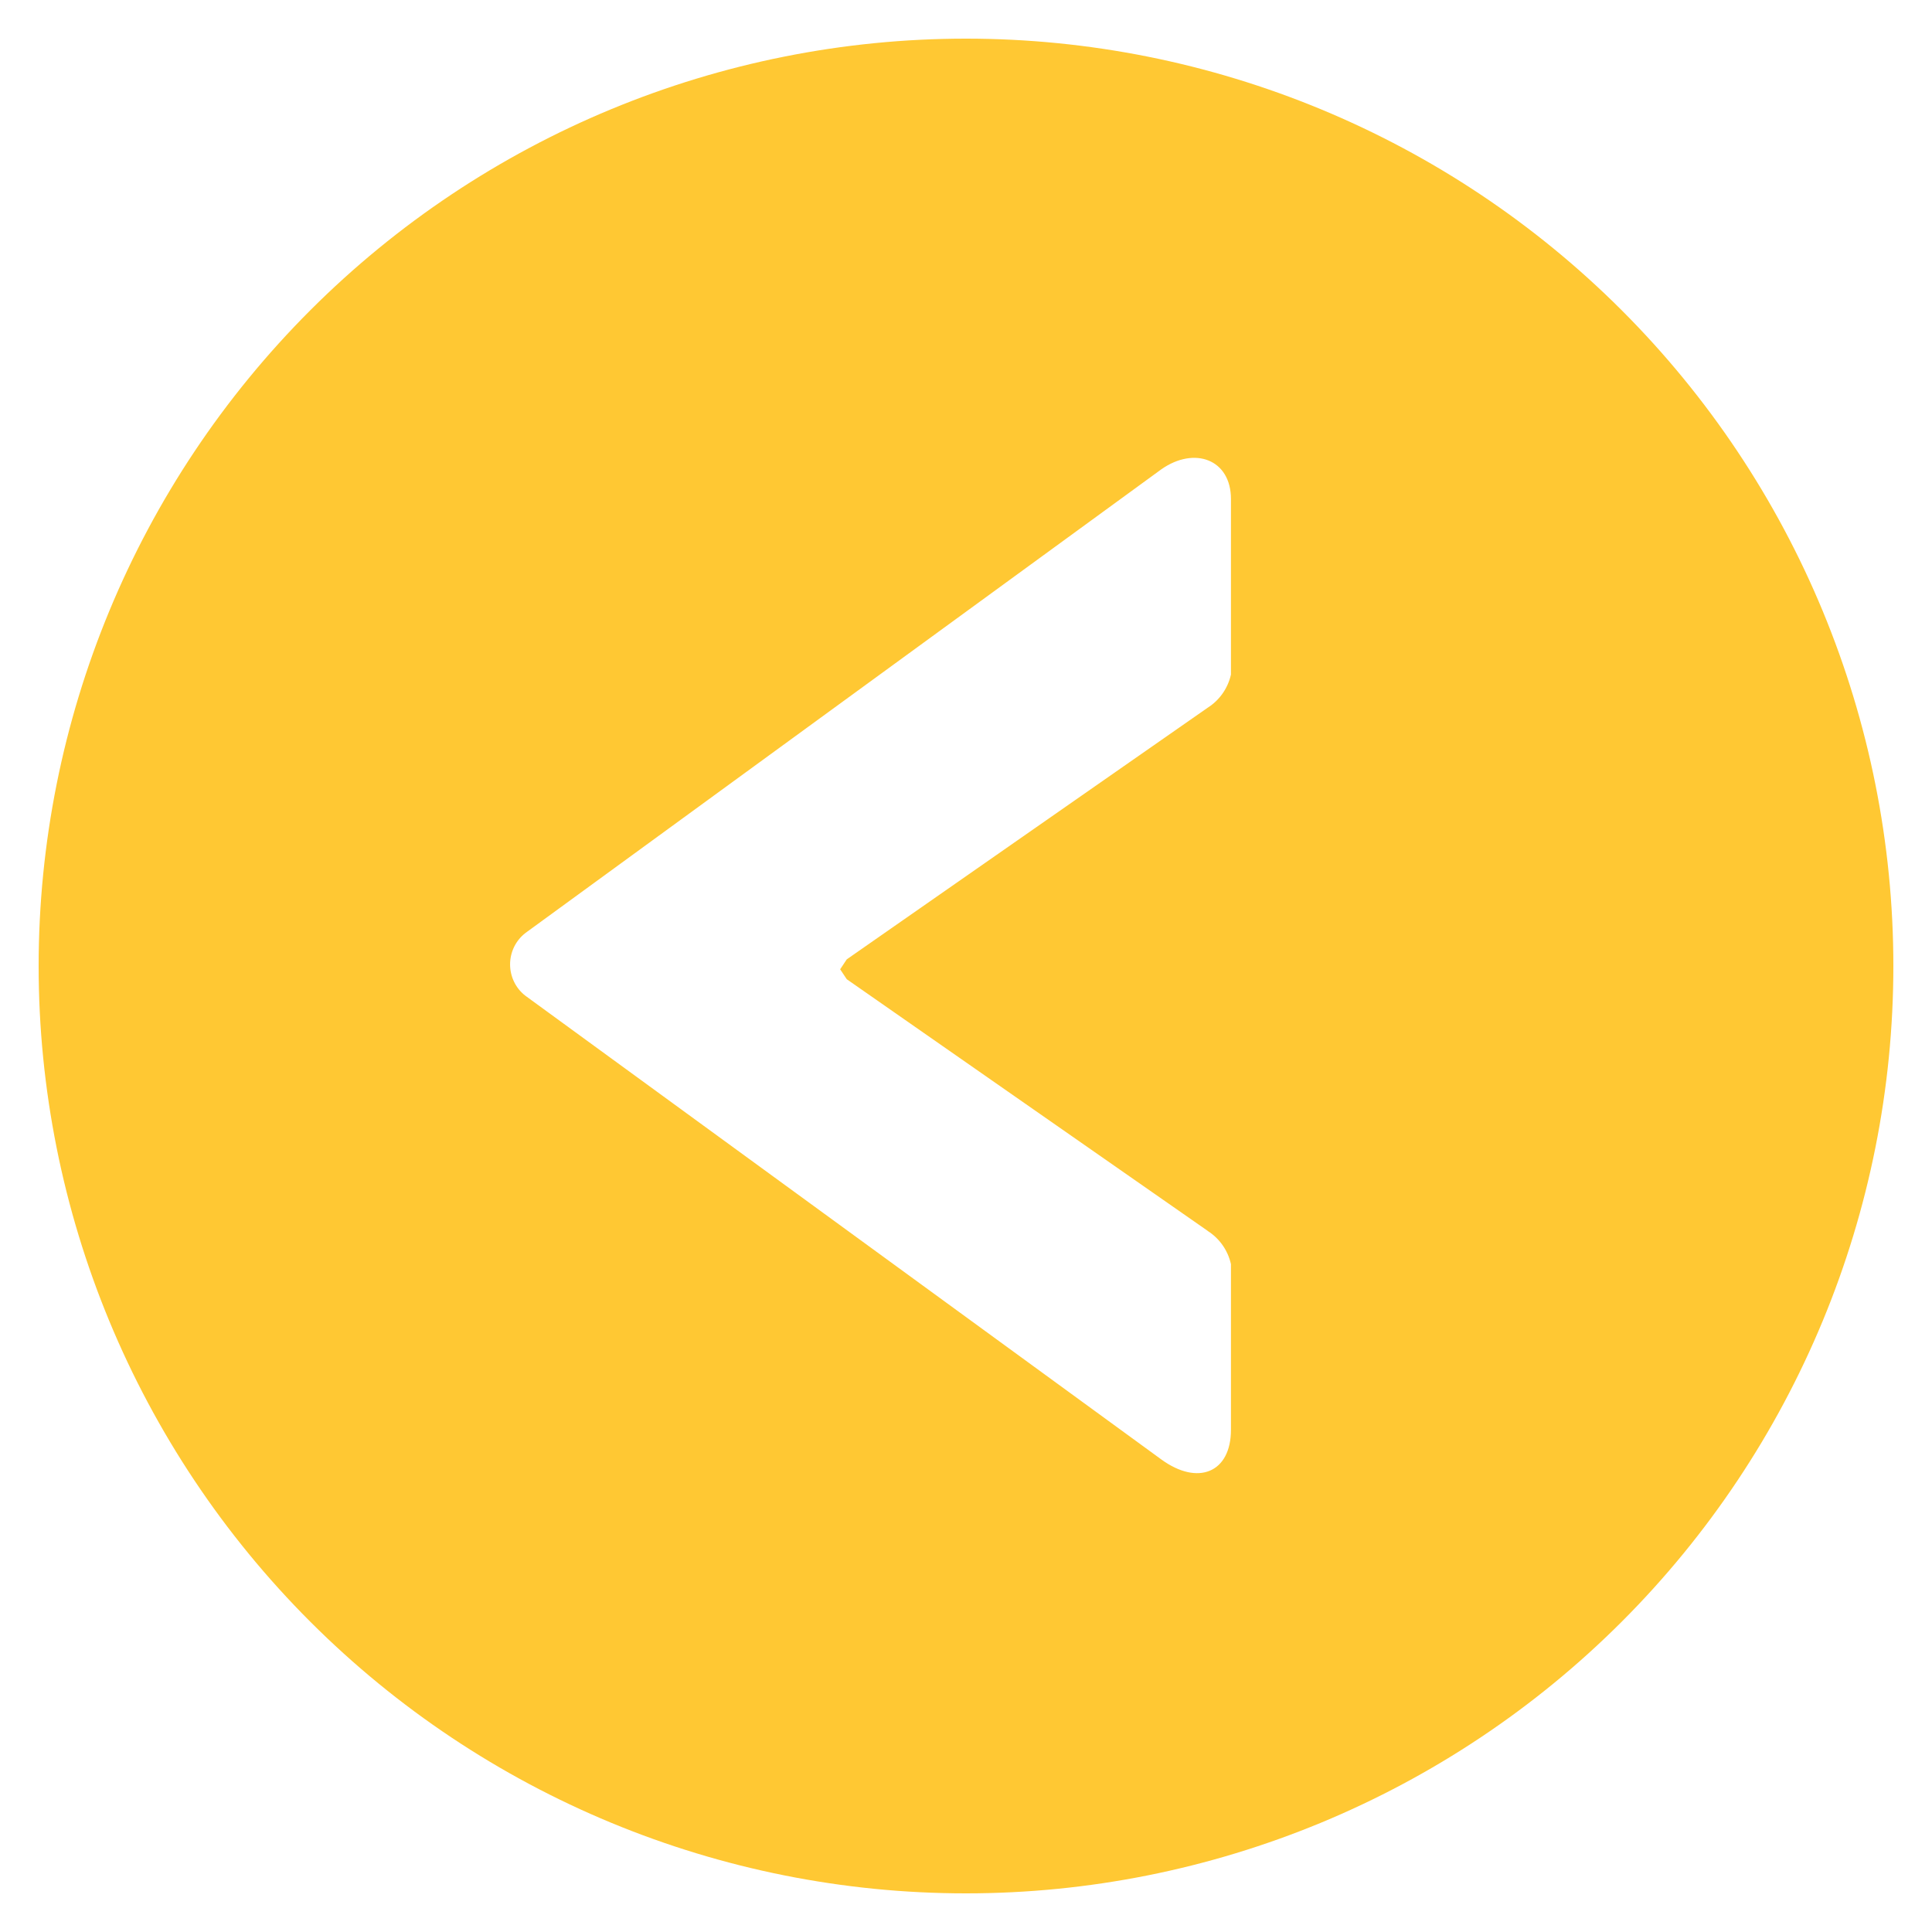
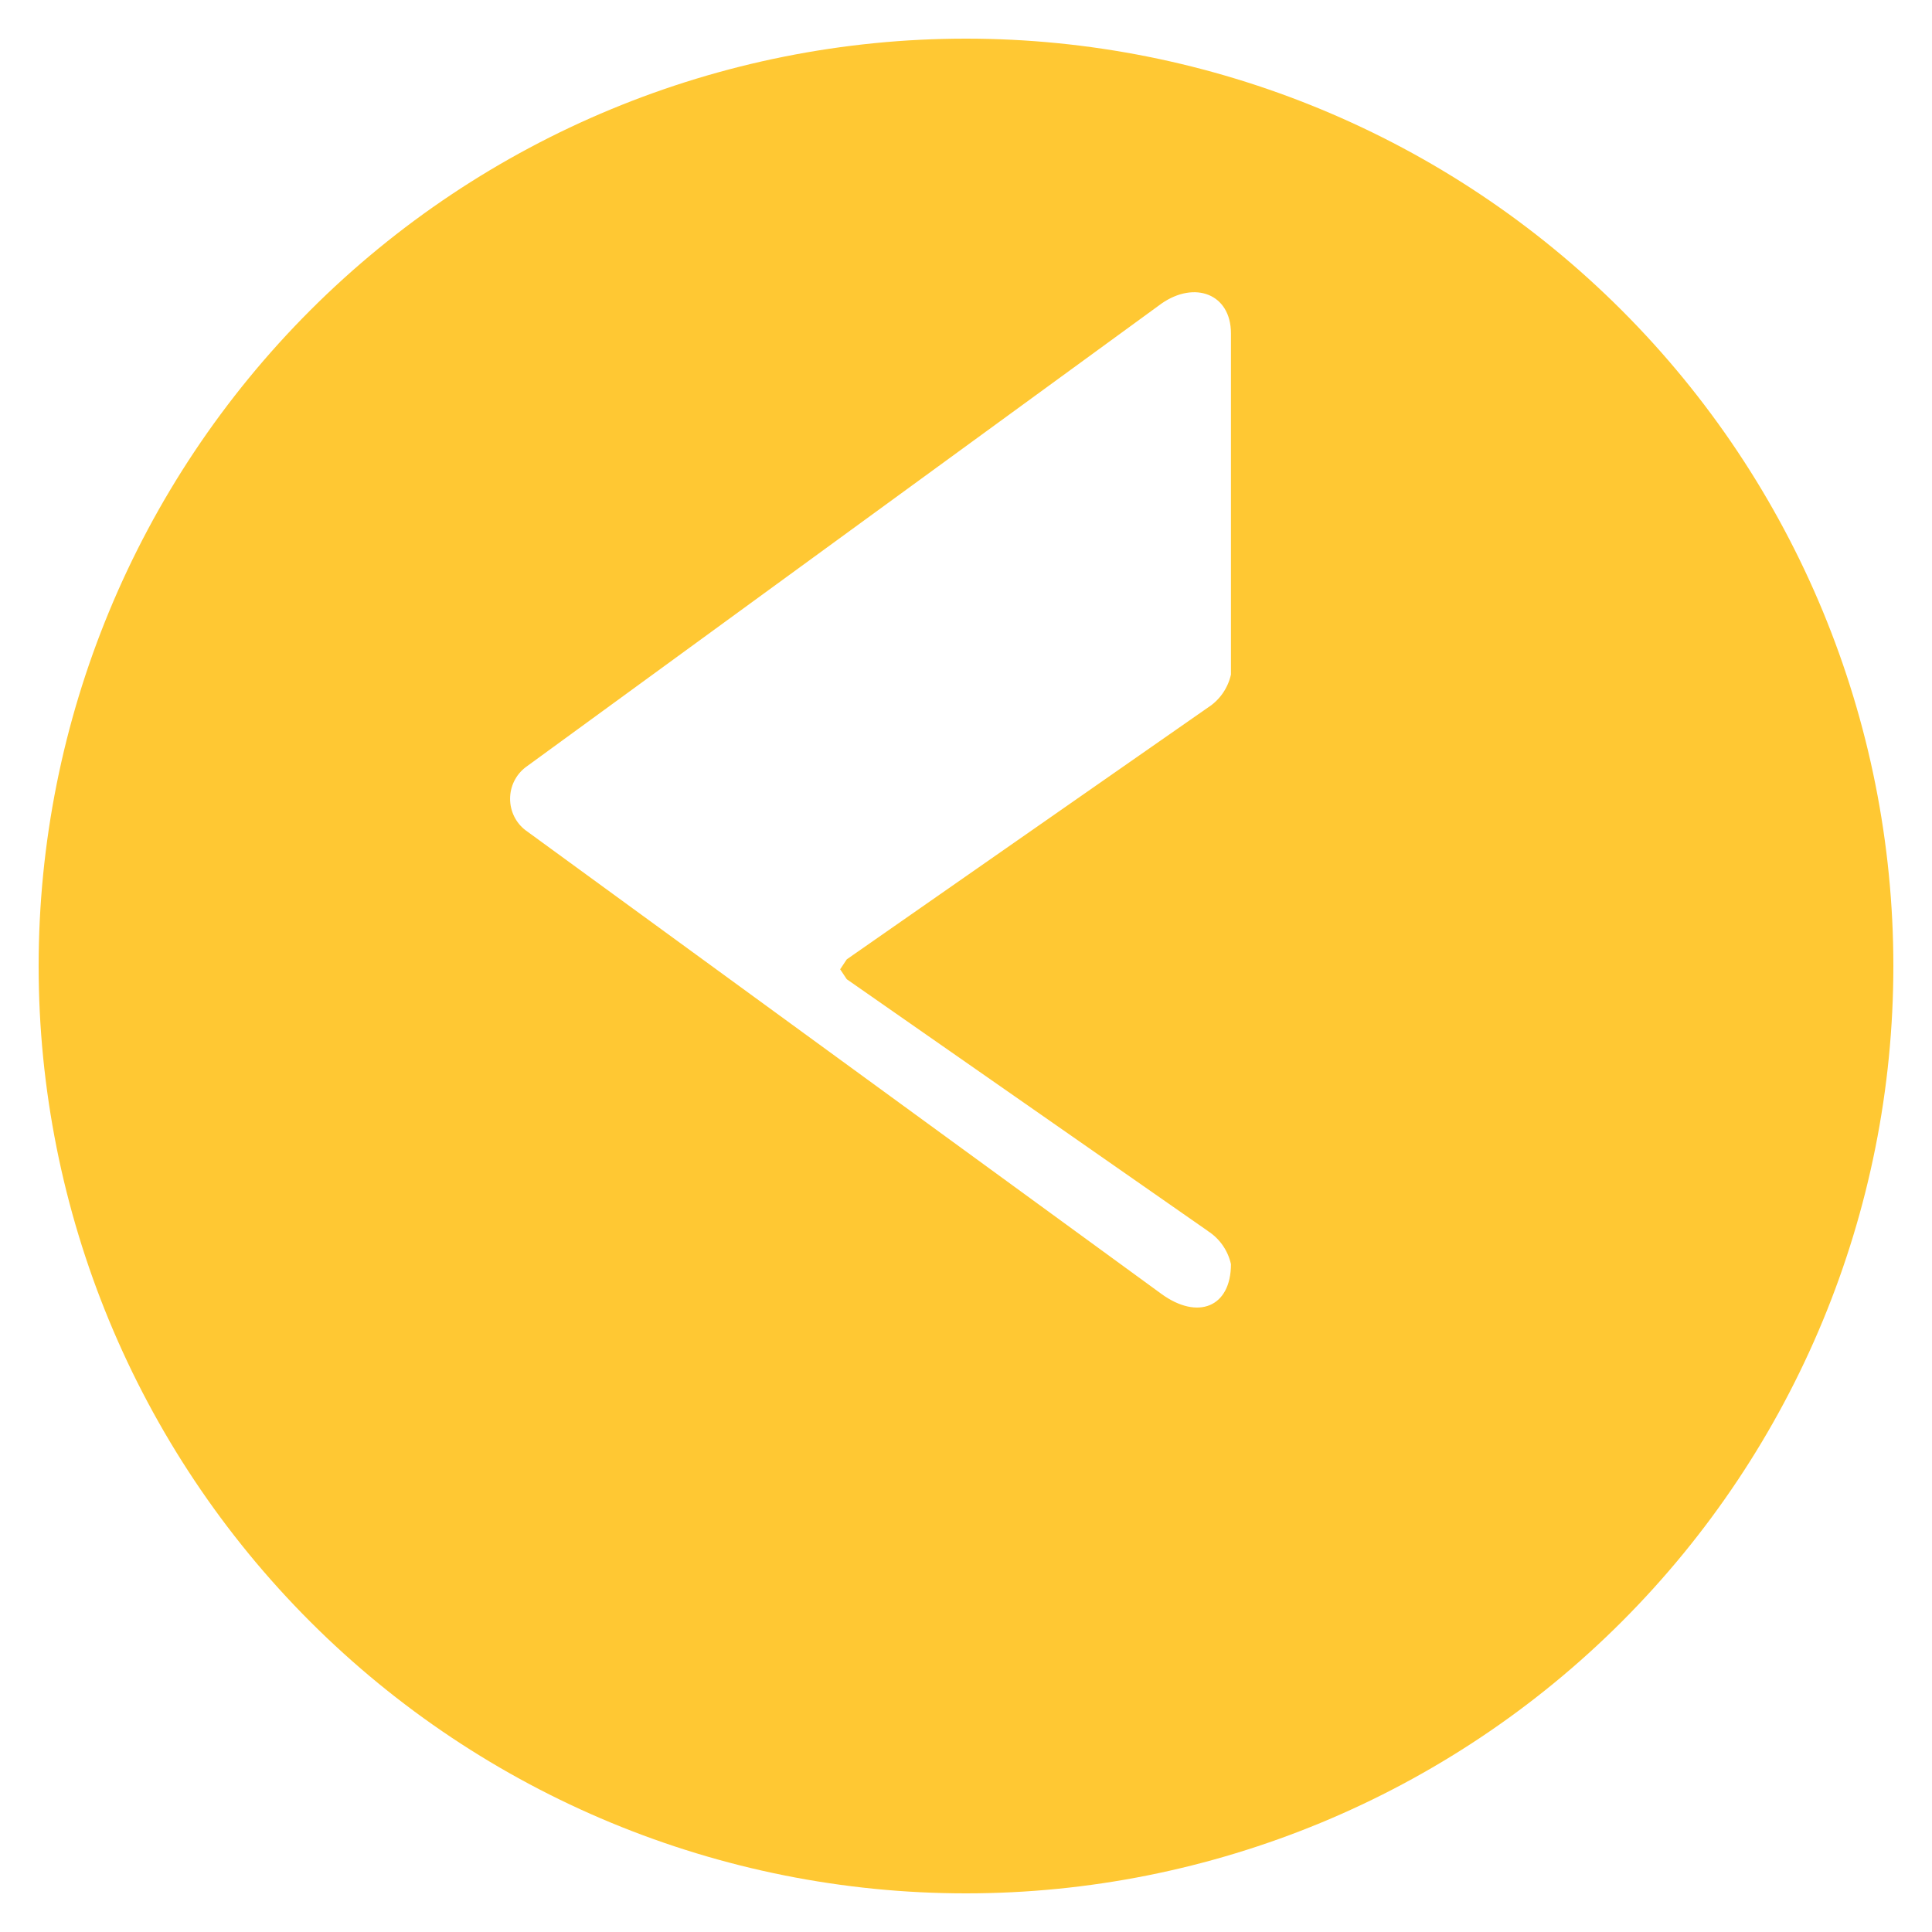
<svg xmlns="http://www.w3.org/2000/svg" id="Layer_1" data-name="Layer 1" viewBox="0 0 500 500">
  <defs>
    <style>
      .cls-1 {
        fill: #ffc833;
      }
    </style>
  </defs>
-   <path class="cls-1" d="M250,10c-63.66,0-124.7,25.29-169.7,70.3C35.3,125.3,10,186.35,10,250s25.29,124.7,70.3,169.7c45,45,106.05,70.3,169.7,70.3s124.7-25.29,169.7-70.3,70.3-106.05,70.3-169.7-25.29-124.7-70.3-169.7C374.7,35.3,313.65,10,250,10ZM318.57,174.57c-.79,3.54-2.94,6.62-6,8.57l-93.43,65.14-1.71,2.57,1.71,2.57,93.43,65.14v.02c3.06,1.95,5.21,5.04,6,8.57v42.86c0,11.14-8.57,14.57-18,7.71l-164.57-120c-2.53-1.93-3.99-4.95-3.99-8.14s1.46-6.19,3.99-8.14l164.57-120c8.57-6,18-2.57,18,7.71v45.43Z" />
+   <path class="cls-1" d="M250,10c-63.66,0-124.7,25.29-169.7,70.3C35.3,125.3,10,186.35,10,250s25.29,124.7,70.3,169.7c45,45,106.05,70.3,169.7,70.3s124.7-25.29,169.7-70.3,70.3-106.05,70.3-169.7-25.29-124.7-70.3-169.7C374.7,35.3,313.65,10,250,10ZM318.57,174.57c-.79,3.54-2.94,6.62-6,8.57l-93.43,65.14-1.71,2.57,1.71,2.57,93.43,65.14v.02c3.06,1.95,5.21,5.04,6,8.57c0,11.14-8.57,14.57-18,7.71l-164.57-120c-2.53-1.93-3.99-4.95-3.99-8.14s1.46-6.19,3.99-8.14l164.57-120c8.57-6,18-2.57,18,7.71v45.43Z" />
</svg>